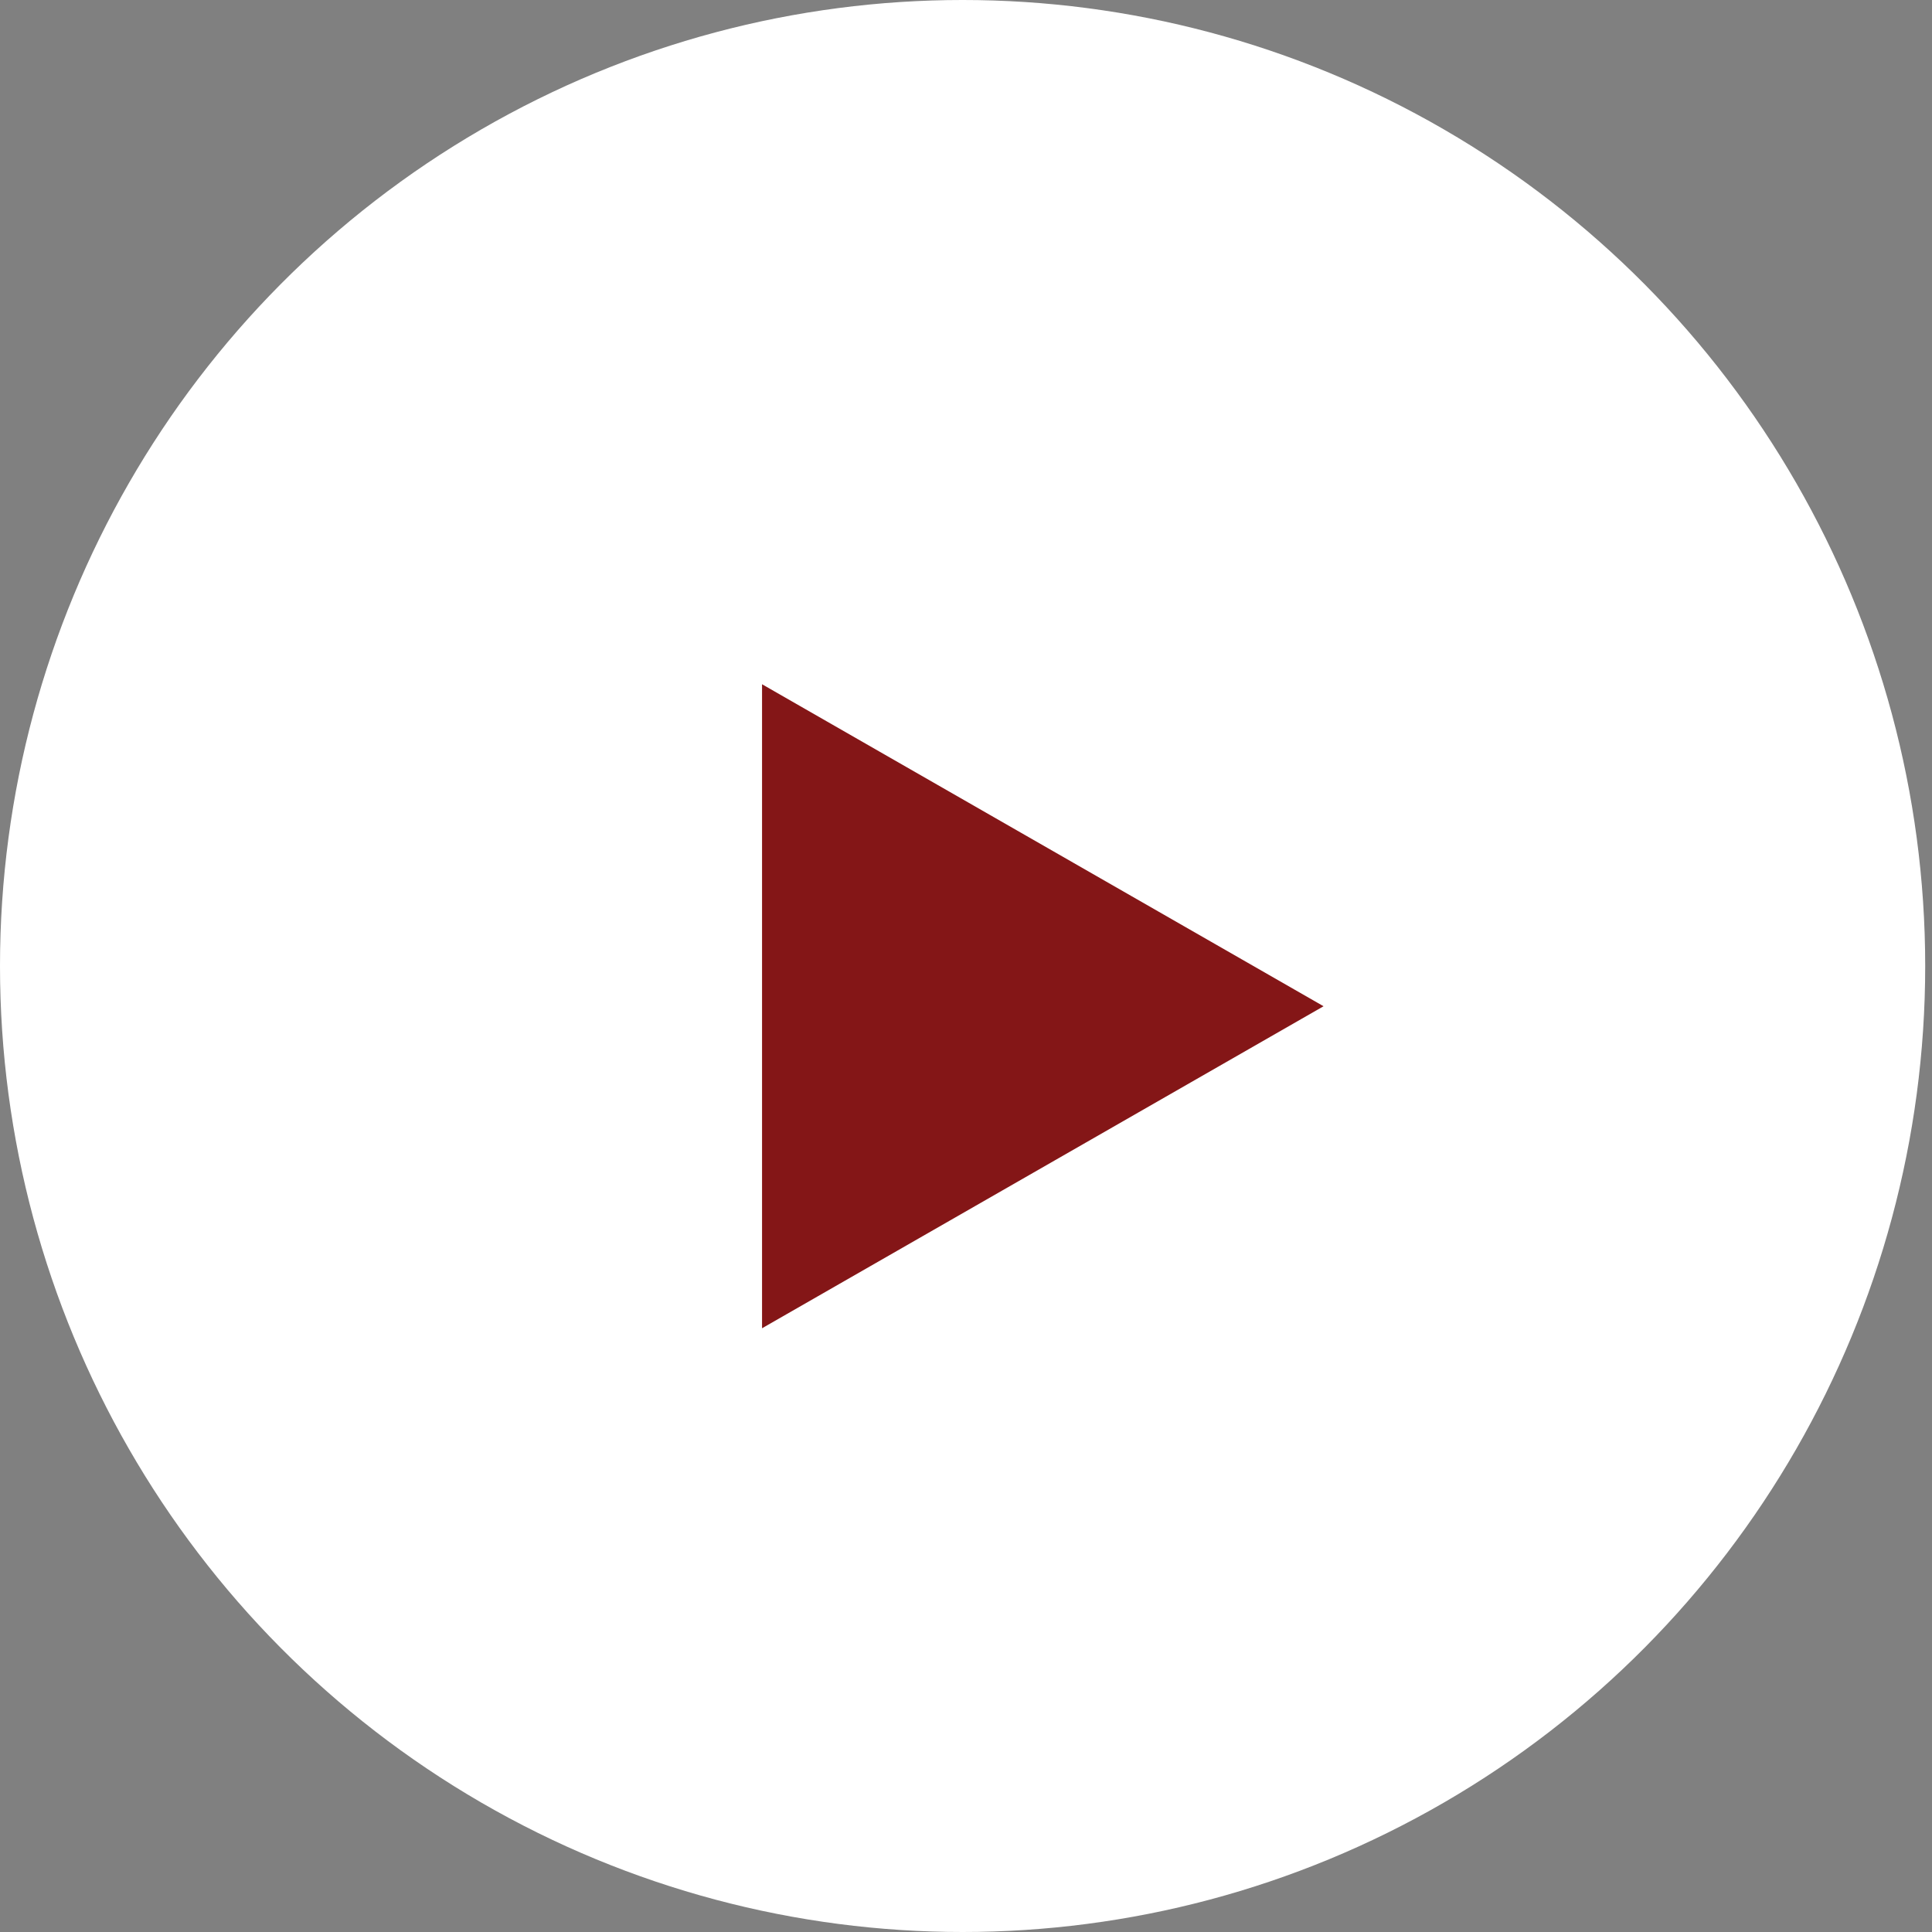
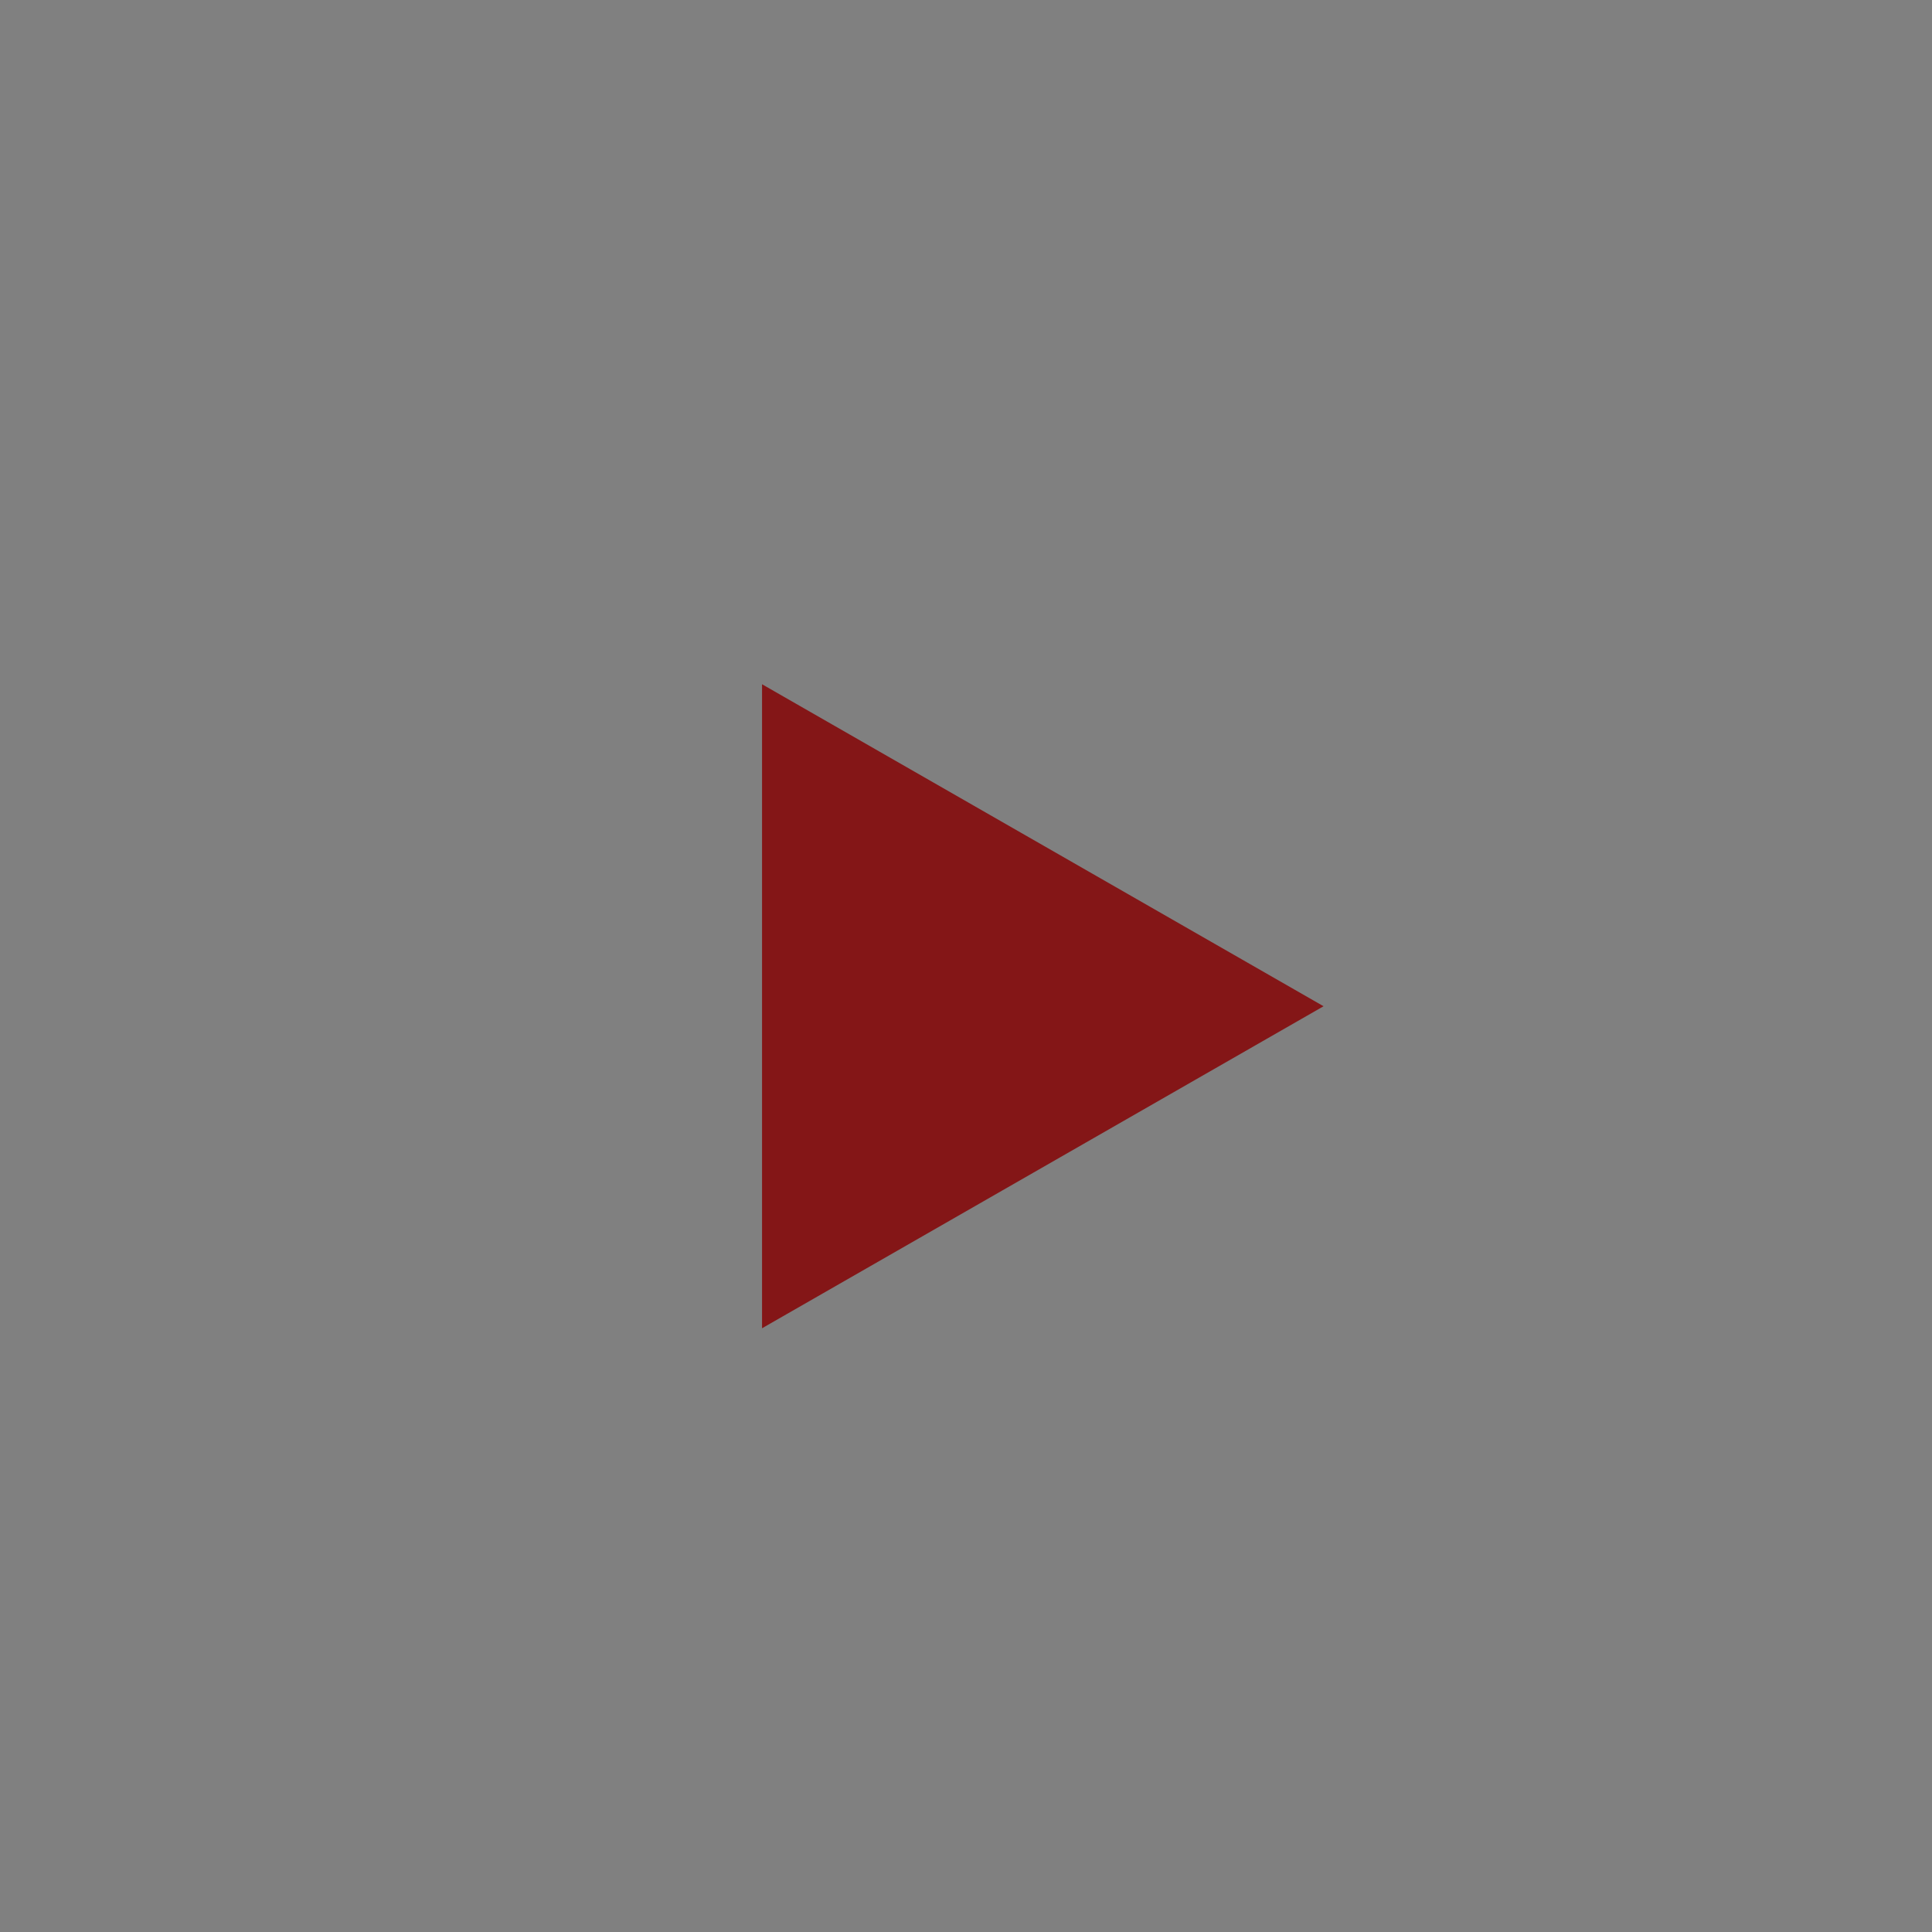
<svg xmlns="http://www.w3.org/2000/svg" width="83px" height="83px" viewBox="0 0 83 83" version="1.1">
  <rect x="0" y="0" width="83" height="83" fill="#808080" stroke="none" />
  <title>Group 42</title>
  <desc>Created with Sketch.</desc>
  <g id="SNU-Homepage-+-Program-Details" stroke="none" stroke-width="1" fill="none" fill-rule="evenodd">
    <g id="Alternative-Module-States" transform="translate(-442, -5122)">
      <g id="Group-38" transform="translate(338, 5122)">
        <g id="Group-7">
          <g id="Group-42" transform="translate(104, 0)">
            <g id="Group-41">
-               <ellipse id="Oval" fill="#FFFFFF" cx="41.354" cy="41.5" rx="41.354" ry="41.5" />
              <polygon id="Triangle" fill="#841617" transform="translate(44.8, 43.229) rotate(90) translate(-44.8, -43.229) " points="44.8 31.168 58.634 55.291 30.967 55.291" />
            </g>
          </g>
        </g>
      </g>
    </g>
  </g>
</svg>